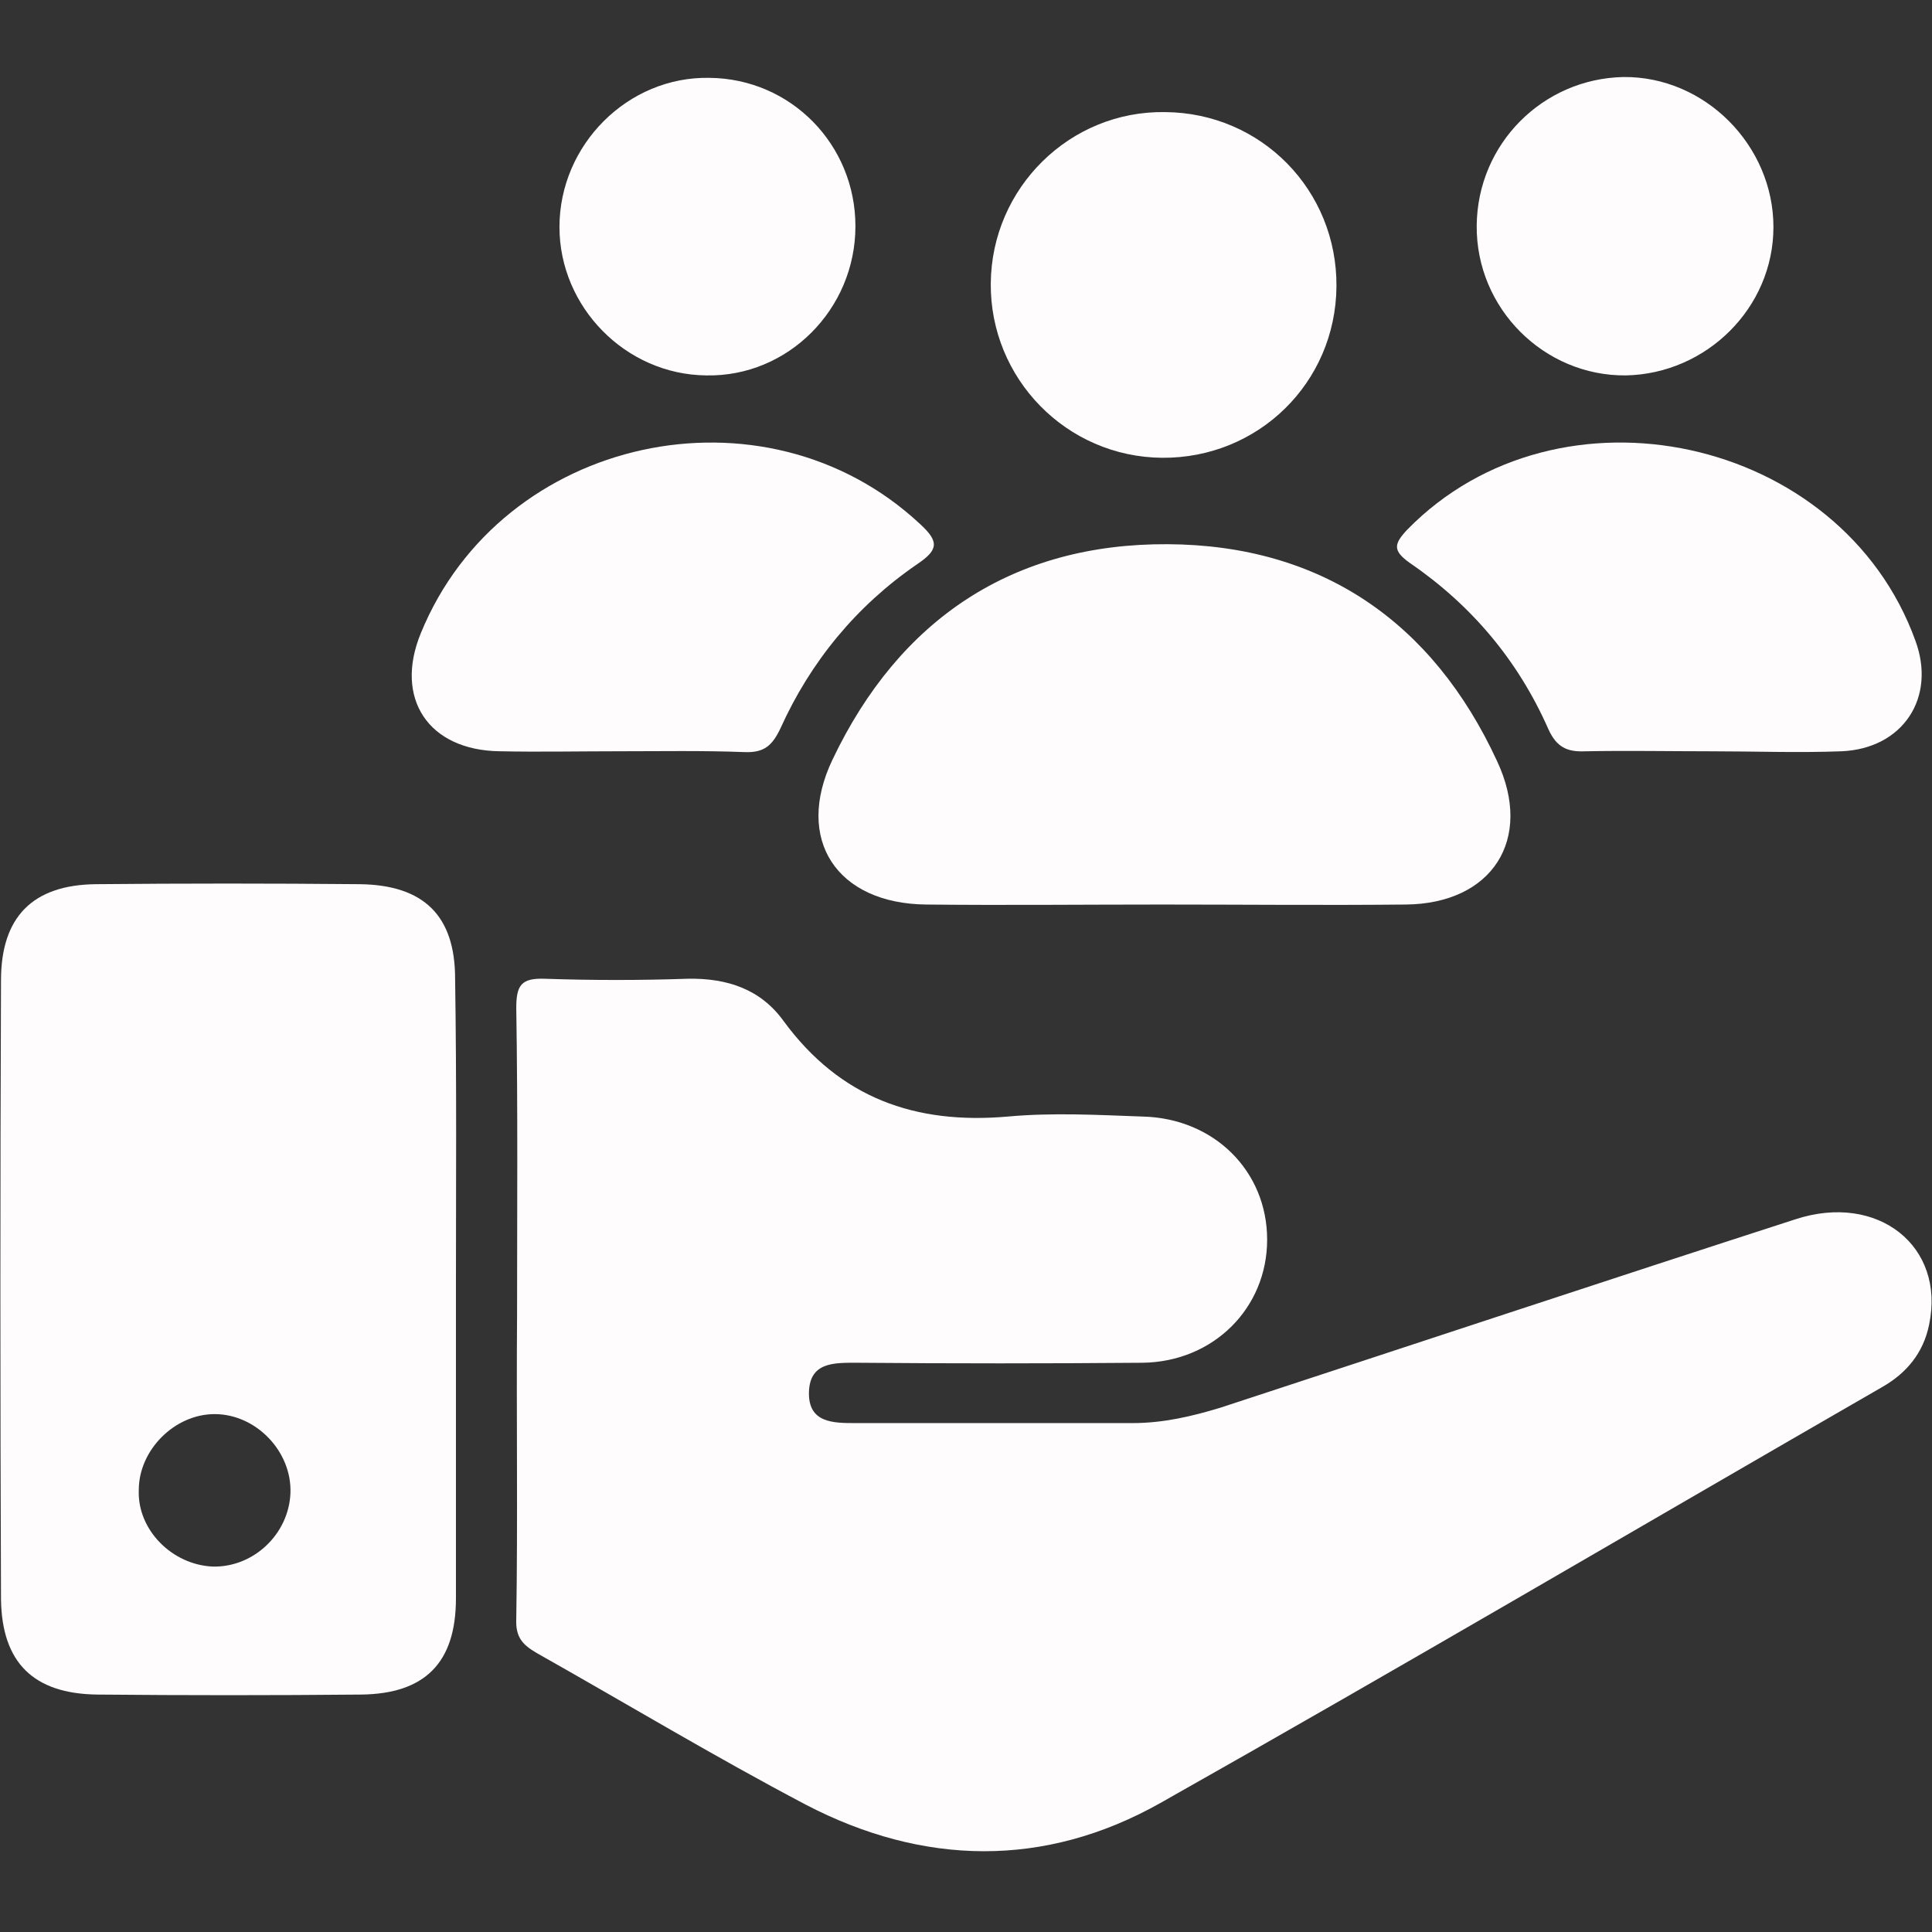
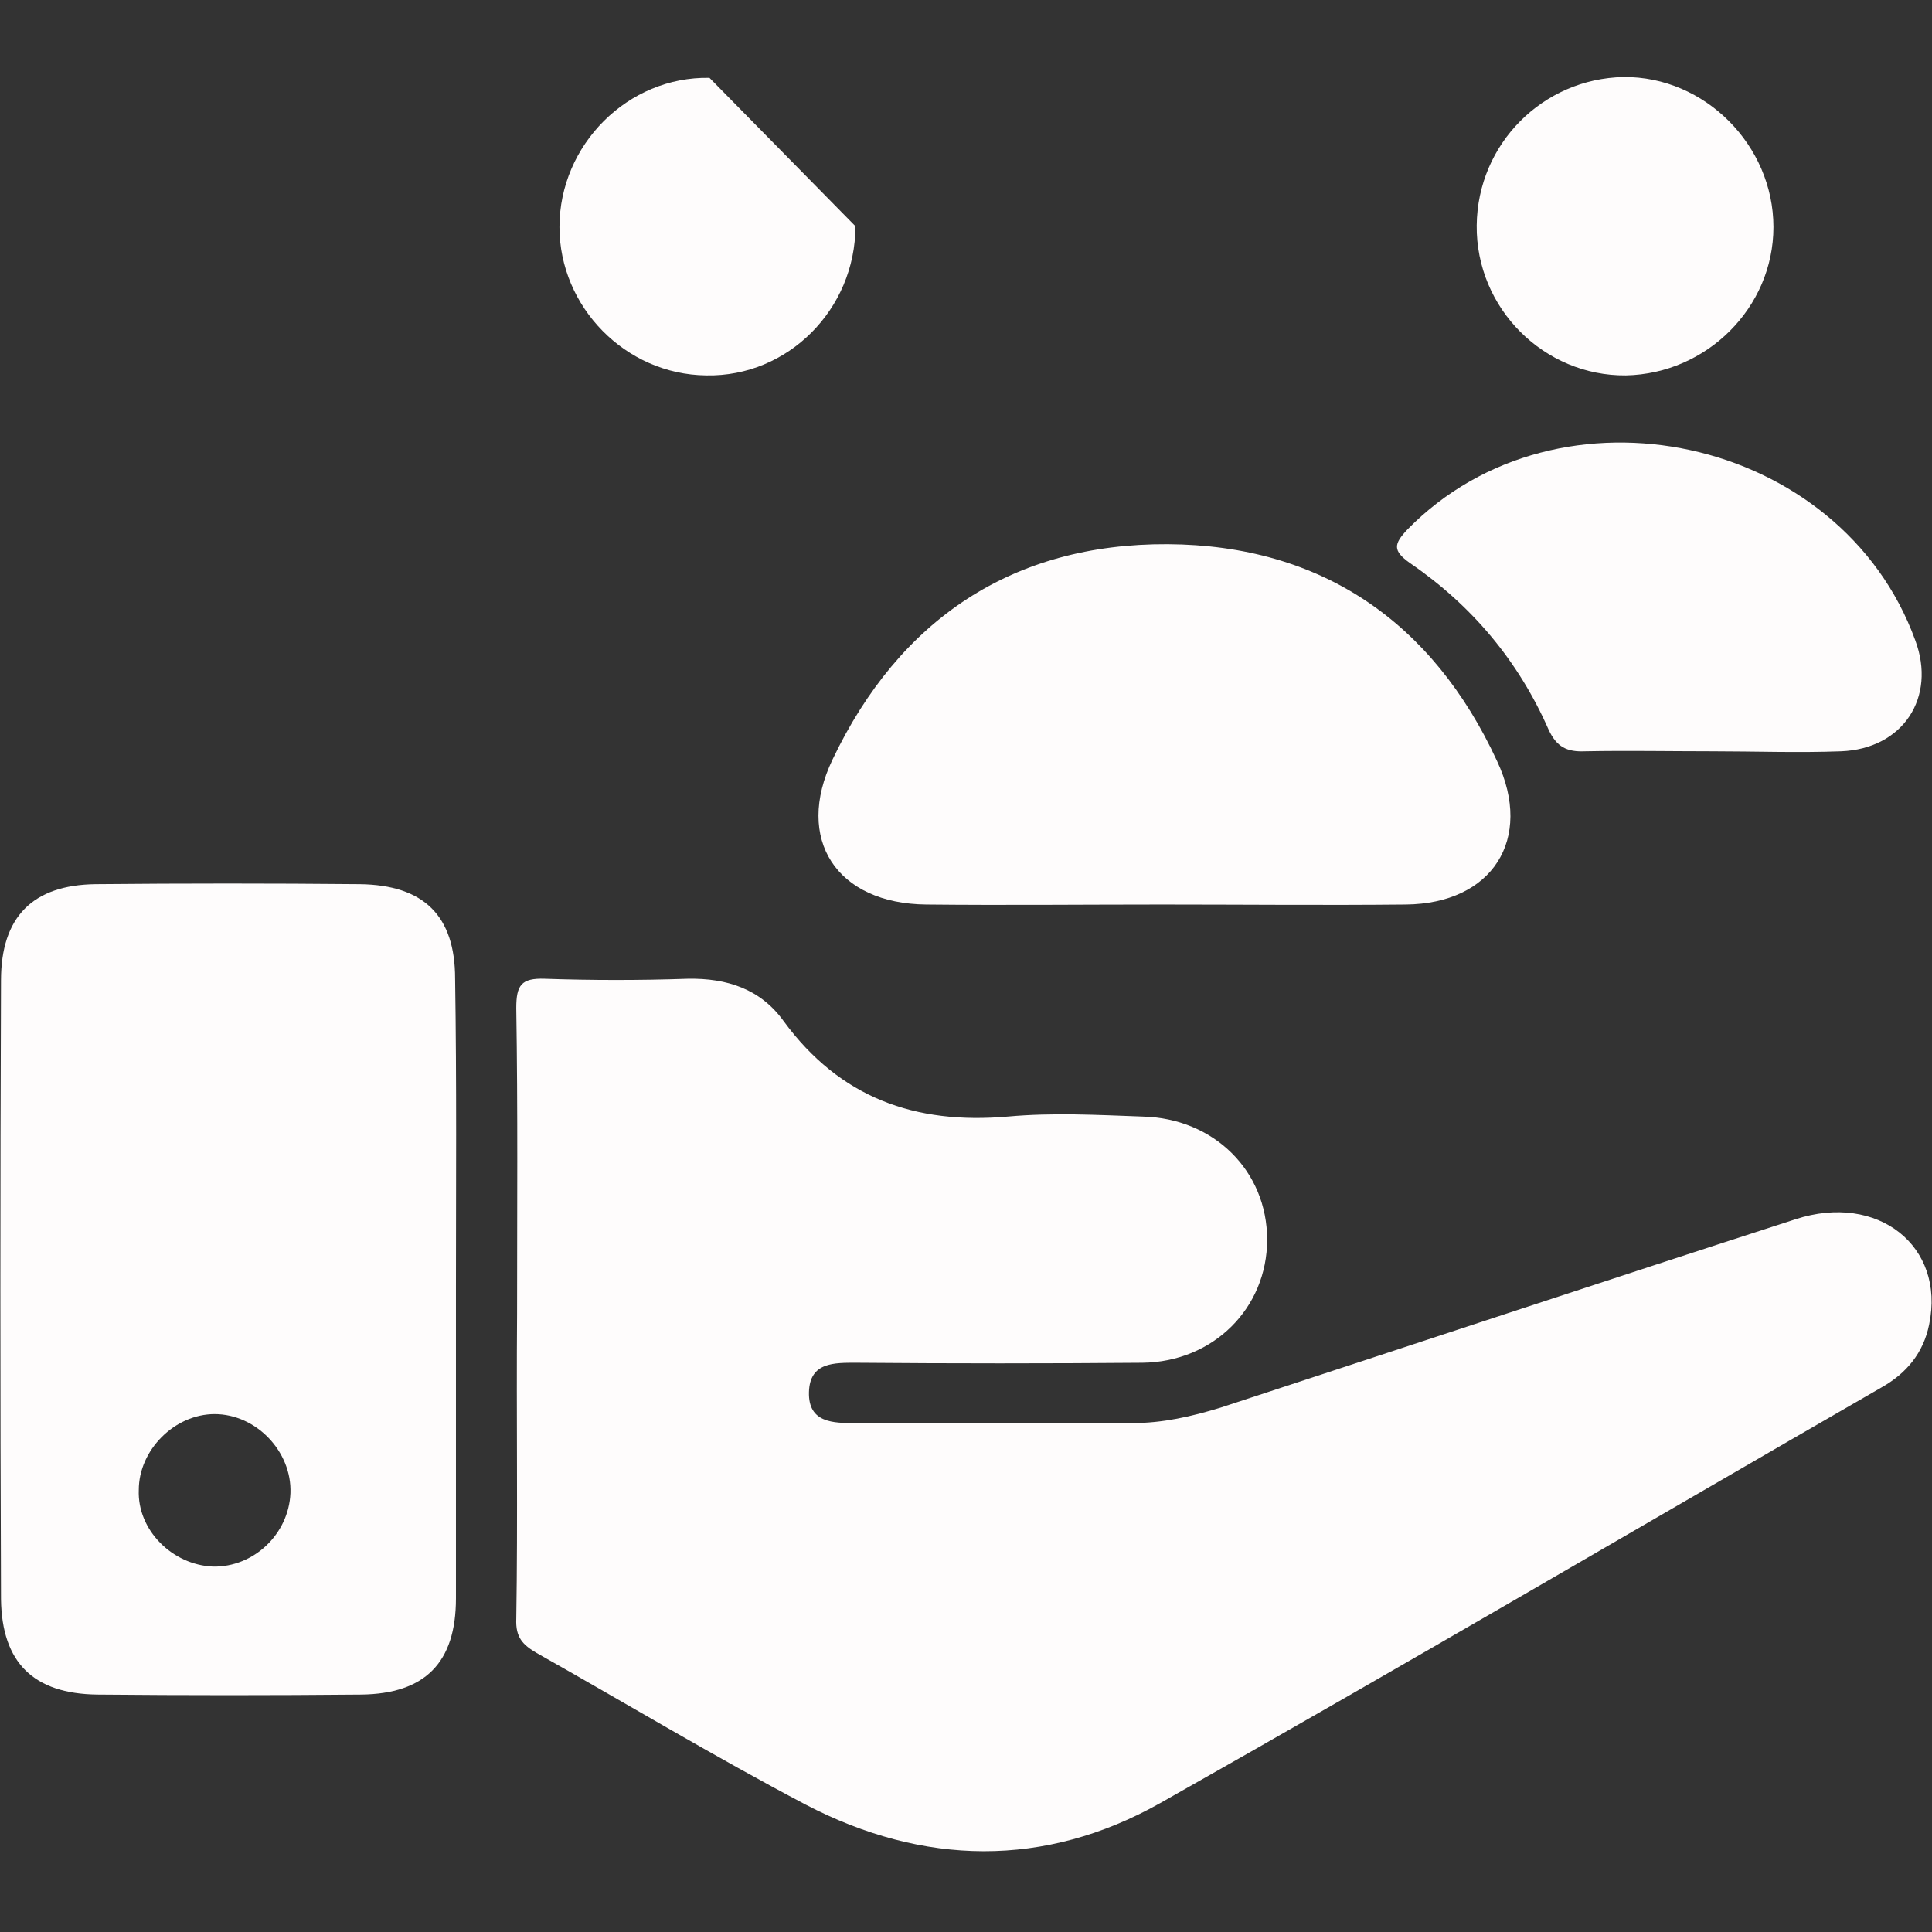
<svg xmlns="http://www.w3.org/2000/svg" version="1.1" width="150" height="150" viewBox="0 0 150 150" xml:space="preserve">
  <rect x="0" y="0" width="150" height="150" fill="#333333" stroke="none" />
  <desc>Created with Fabric.js 5.2.4</desc>
  <defs>
</defs>
  <g transform="matrix(1 0 0 1 75 75)" id="6c4366fc-7c71-4de5-82e9-80bc95f35a5a">
-     <rect style="stroke: none; stroke-width: 1; stroke-dasharray: none; stroke-linecap: butt; stroke-dashoffset: 0; stroke-linejoin: miter; stroke-miterlimit: 4; fill: rgb(255,255,255); fill-rule: nonzero; opacity: 1; visibility: hidden;" vector-effect="non-scaling-stroke" x="-75" y="-75" rx="0" ry="0" width="150" height="150" />
-   </g>
+     </g>
  <g transform="matrix(Infinity NaN NaN Infinity 0 0)" id="eb187de0-77be-464e-88c2-d7ae8997ebd9">
</g>
  <g transform="matrix(NaN NaN NaN NaN 0 0)">
    <circle style="stroke: none; stroke-width: 1; stroke-dasharray: none; stroke-linecap: butt; stroke-dashoffset: 0; stroke-linejoin: miter; stroke-miterlimit: 4; fill: rgb(212,32,39); fill-rule: nonzero; opacity: 1;" cx="0" cy="0" r="59.5" />
  </g>
  <g transform="matrix(NaN NaN NaN NaN 0 0)">
    <circle style="stroke: none; stroke-width: 1; stroke-dasharray: none; stroke-linecap: butt; stroke-dashoffset: 0; stroke-linejoin: miter; stroke-miterlimit: 4; fill: rgb(212,32,39); fill-rule: nonzero; opacity: 1;" cx="0" cy="0" r="59.5" />
  </g>
  <g transform="matrix(NaN NaN NaN NaN 0 0)">
    <circle style="stroke: none; stroke-width: 1; stroke-dasharray: none; stroke-linecap: butt; stroke-dashoffset: 0; stroke-linejoin: miter; stroke-miterlimit: 4; fill: rgb(212,32,39); fill-rule: nonzero; opacity: 1;" cx="0" cy="0" r="59.5" />
  </g>
  <g transform="matrix(NaN NaN NaN NaN 0 0)">
    <circle style="stroke: none; stroke-width: 1; stroke-dasharray: none; stroke-linecap: butt; stroke-dashoffset: 0; stroke-linejoin: miter; stroke-miterlimit: 4; fill: rgb(212,32,39); fill-rule: nonzero; opacity: 1;" cx="0" cy="0" r="59.5" />
  </g>
  <g transform="matrix(NaN NaN NaN NaN 0 0)">
    <circle style="stroke: none; stroke-width: 1; stroke-dasharray: none; stroke-linecap: butt; stroke-dashoffset: 0; stroke-linejoin: miter; stroke-miterlimit: 4; fill: rgb(212,32,39); fill-rule: nonzero; opacity: 1;" cx="0" cy="0" r="59.5" />
  </g>
  <g transform="matrix(2.38 0 0 2.38 75 75)">
    <g style="">
      <g transform="matrix(1 0 0 1 8.41 14.65)">
        <path style="stroke: none; stroke-width: 1; stroke-dasharray: none; stroke-linecap: butt; stroke-dashoffset: 0; stroke-linejoin: miter; stroke-miterlimit: 4; fill: rgb(254,252,252); fill-rule: nonzero; opacity: 1;" vector-effect="non-scaling-stroke" transform=" translate(-39.91, -43.65)" d="M 16.855 40.347 C 16.855 37.023 16.882 33.698 16.829 30.373 C 16.829 29.629 16.988 29.389 17.76 29.416 C 19.302 29.469 20.872 29.469 22.414 29.416 C 23.717 29.389 24.808 29.762 25.552 30.799 C 27.388 33.299 29.834 34.177 32.867 33.911 C 34.329 33.778 35.792 33.858 37.255 33.911 C 39.595 33.964 41.324 35.693 41.324 37.927 C 41.324 40.161 39.569 41.916 37.255 41.943 C 34.143 41.969 31.058 41.969 27.946 41.943 C 27.201 41.943 26.404 41.916 26.377 42.9 C 26.35 43.911 27.175 43.911 27.893 43.911 C 30.898 43.911 33.93 43.911 36.936 43.911 C 37.92 43.911 38.851 43.698 39.808 43.406 C 46.058 41.358 52.308 39.283 58.559 37.262 C 61.245 36.384 63.452 38.14 62.92 40.693 C 62.734 41.624 62.176 42.289 61.378 42.741 C 53.532 47.262 45.712 51.863 37.84 56.305 C 34.063 58.433 30.101 58.353 26.271 56.358 C 23.292 54.789 20.419 53.06 17.494 51.411 C 17.042 51.145 16.802 50.906 16.829 50.294 C 16.882 46.996 16.829 43.672 16.855 40.347 Z" stroke-linecap="round" />
      </g>
      <g transform="matrix(1 0 0 1 -24.07 10.55)">
        <path style="stroke: none; stroke-width: 1; stroke-dasharray: none; stroke-linecap: butt; stroke-dashoffset: 0; stroke-linejoin: miter; stroke-miterlimit: 4; fill: rgb(254,252,252); fill-rule: nonzero; opacity: 1;" vector-effect="non-scaling-stroke" transform=" translate(-7.43, -39.55)" d="M 14.861 39.549 C 14.861 42.9 14.861 46.278 14.861 49.629 C 14.861 51.73 13.85 52.741 11.775 52.767 C 8.903 52.794 6.031 52.794 3.158 52.767 C 1.084 52.741 0.047 51.73 0.02 49.656 C -0.007 42.927 -0.007 36.198 0.02 29.469 C 0.02 27.394 1.057 26.357 3.105 26.331 C 5.978 26.304 8.85 26.304 11.722 26.331 C 13.823 26.357 14.834 27.368 14.834 29.416 C 14.887 32.82 14.861 36.171 14.861 39.549 Z M 6.935 48.592 C 8.265 48.618 9.408 47.528 9.462 46.198 C 9.515 44.842 8.345 43.618 6.988 43.618 C 5.685 43.618 4.515 44.788 4.515 46.092 C 4.462 47.395 5.605 48.538 6.935 48.592 Z" stroke-linecap="round" />
      </g>
      <g transform="matrix(1 0 0 1 6.47 -7.88)">
        <path style="stroke: none; stroke-width: 1; stroke-dasharray: none; stroke-linecap: butt; stroke-dashoffset: 0; stroke-linejoin: miter; stroke-miterlimit: 4; fill: rgb(254,252,252); fill-rule: nonzero; opacity: 1;" vector-effect="non-scaling-stroke" transform=" translate(-37.97, -21.12)" d="M 37.893 26.995 C 35.34 26.995 32.76 27.022 30.207 26.995 C 27.281 26.969 25.898 24.868 27.148 22.261 C 29.329 17.687 33.026 15.213 38.079 15.24 C 43.079 15.267 46.723 17.767 48.824 22.315 C 50.021 24.868 48.665 26.969 45.845 26.995 C 43.186 27.022 40.526 26.995 37.893 26.995 Z" stroke-linecap="round" />
      </g>
      <g transform="matrix(1 0 0 1 22.62 -12.03)">
        <path style="stroke: none; stroke-width: 1; stroke-dasharray: none; stroke-linecap: butt; stroke-dashoffset: 0; stroke-linejoin: miter; stroke-miterlimit: 4; fill: rgb(254,252,252); fill-rule: nonzero; opacity: 1;" vector-effect="non-scaling-stroke" transform=" translate(-54.12, -16.97)" d="M 55.819 21.996 C 54.436 21.996 53.08 21.969 51.697 21.996 C 51.112 22.022 50.766 21.863 50.5 21.278 C 49.516 19.044 48 17.235 45.978 15.852 C 45.42 15.453 45.447 15.24 45.899 14.761 C 50.846 9.708 60.048 11.703 62.468 18.379 C 63.16 20.24 62.069 21.916 60.048 21.996 C 58.638 22.049 57.229 21.996 55.819 21.996 Z" stroke-linecap="round" />
      </g>
      <g transform="matrix(1 0 0 1 -9.57 -12.03)">
-         <path style="stroke: none; stroke-width: 1; stroke-dasharray: none; stroke-linecap: butt; stroke-dashoffset: 0; stroke-linejoin: miter; stroke-miterlimit: 4; fill: rgb(254,252,252); fill-rule: nonzero; opacity: 1;" vector-effect="non-scaling-stroke" transform=" translate(-21.93, -16.97)" d="M 20.154 21.995 C 18.877 21.995 17.574 22.022 16.297 21.995 C 13.957 21.969 12.839 20.267 13.717 18.139 C 16.35 11.702 24.914 9.841 29.994 14.575 C 30.633 15.16 30.606 15.426 29.888 15.905 C 27.92 17.261 26.43 19.07 25.446 21.25 C 25.18 21.809 24.914 22.048 24.276 22.022 C 22.893 21.969 21.51 21.995 20.154 21.995 Z" stroke-linecap="round" />
-       </g>
+         </g>
      <g transform="matrix(1 0 0 1 6.45 -22.22)">
-         <path style="stroke: none; stroke-width: 1; stroke-dasharray: none; stroke-linecap: butt; stroke-dashoffset: 0; stroke-linejoin: miter; stroke-miterlimit: 4; fill: rgb(254,252,252); fill-rule: nonzero; opacity: 1;" vector-effect="non-scaling-stroke" transform=" translate(-37.95, -6.78)" d="M 43.585 6.836 C 43.558 9.974 41.031 12.447 37.893 12.421 C 34.781 12.394 32.281 9.841 32.308 6.729 C 32.334 3.617 34.888 1.091 37.999 1.144 C 41.138 1.17 43.611 3.697 43.585 6.836 Z" stroke-linecap="round" />
-       </g>
+         </g>
      <g transform="matrix(1 0 0 1 -8.43 -24.12)">
-         <path style="stroke: none; stroke-width: 1; stroke-dasharray: none; stroke-linecap: butt; stroke-dashoffset: 0; stroke-linejoin: miter; stroke-miterlimit: 4; fill: rgb(254,252,252); fill-rule: nonzero; opacity: 1;" vector-effect="non-scaling-stroke" transform=" translate(-23.07, -4.88)" d="M 27.893 4.867 C 27.893 7.58 25.685 9.788 23.026 9.734 C 20.393 9.708 18.238 7.5 18.238 4.894 C 18.238 2.208 20.472 -0.026 23.132 0.027 C 25.792 0.053 27.893 2.208 27.893 4.867 Z" stroke-linecap="round" />
+         <path style="stroke: none; stroke-width: 1; stroke-dasharray: none; stroke-linecap: butt; stroke-dashoffset: 0; stroke-linejoin: miter; stroke-miterlimit: 4; fill: rgb(254,252,252); fill-rule: nonzero; opacity: 1;" vector-effect="non-scaling-stroke" transform=" translate(-23.07, -4.88)" d="M 27.893 4.867 C 27.893 7.58 25.685 9.788 23.026 9.734 C 20.393 9.708 18.238 7.5 18.238 4.894 C 18.238 2.208 20.472 -0.026 23.132 0.027 Z" stroke-linecap="round" />
      </g>
      <g transform="matrix(1 0 0 1 21.5 -24.13)">
        <path style="stroke: none; stroke-width: 1; stroke-dasharray: none; stroke-linecap: butt; stroke-dashoffset: 0; stroke-linejoin: miter; stroke-miterlimit: 4; fill: rgb(254,252,252); fill-rule: nonzero; opacity: 1;" vector-effect="non-scaling-stroke" transform=" translate(-53, -4.87)" d="M 57.84 4.894 C 57.84 7.527 55.66 9.681 53.027 9.734 C 50.367 9.761 48.133 7.554 48.16 4.841 C 48.186 2.181 50.314 0.053 52.947 0 C 55.606 -0.026 57.84 2.234 57.84 4.894 Z" stroke-linecap="round" />
      </g>
    </g>
  </g>
</svg>